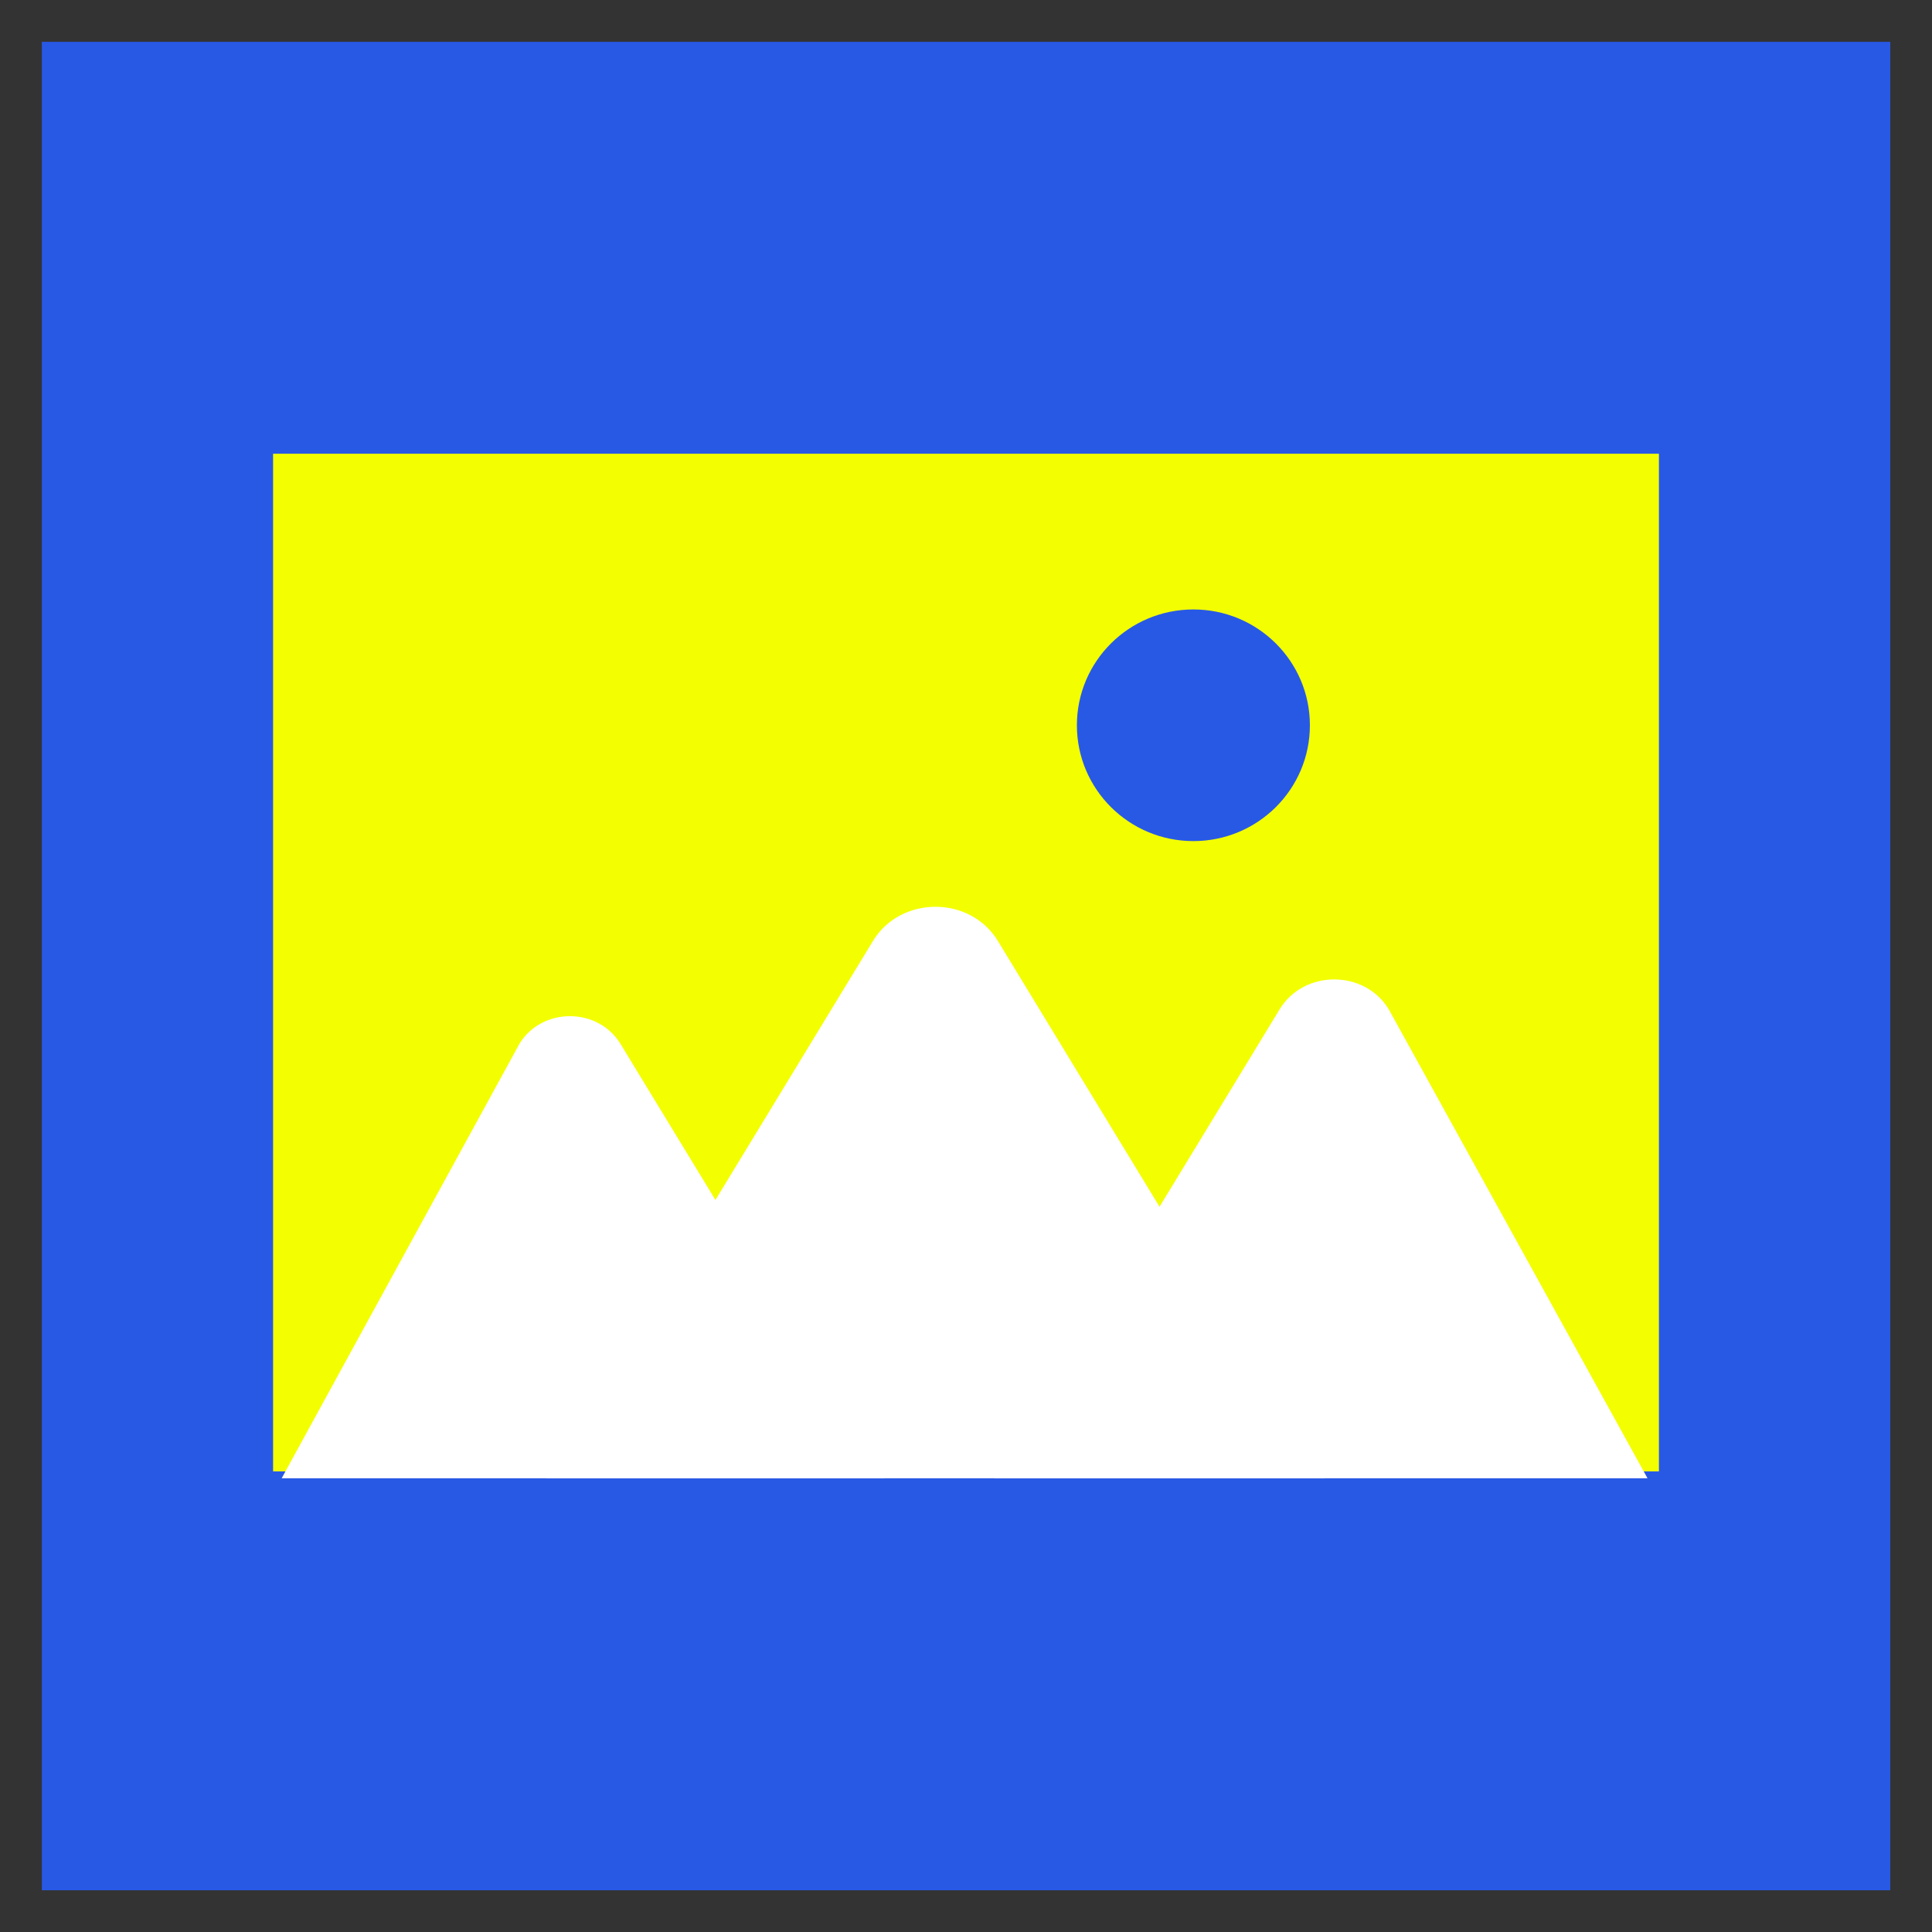
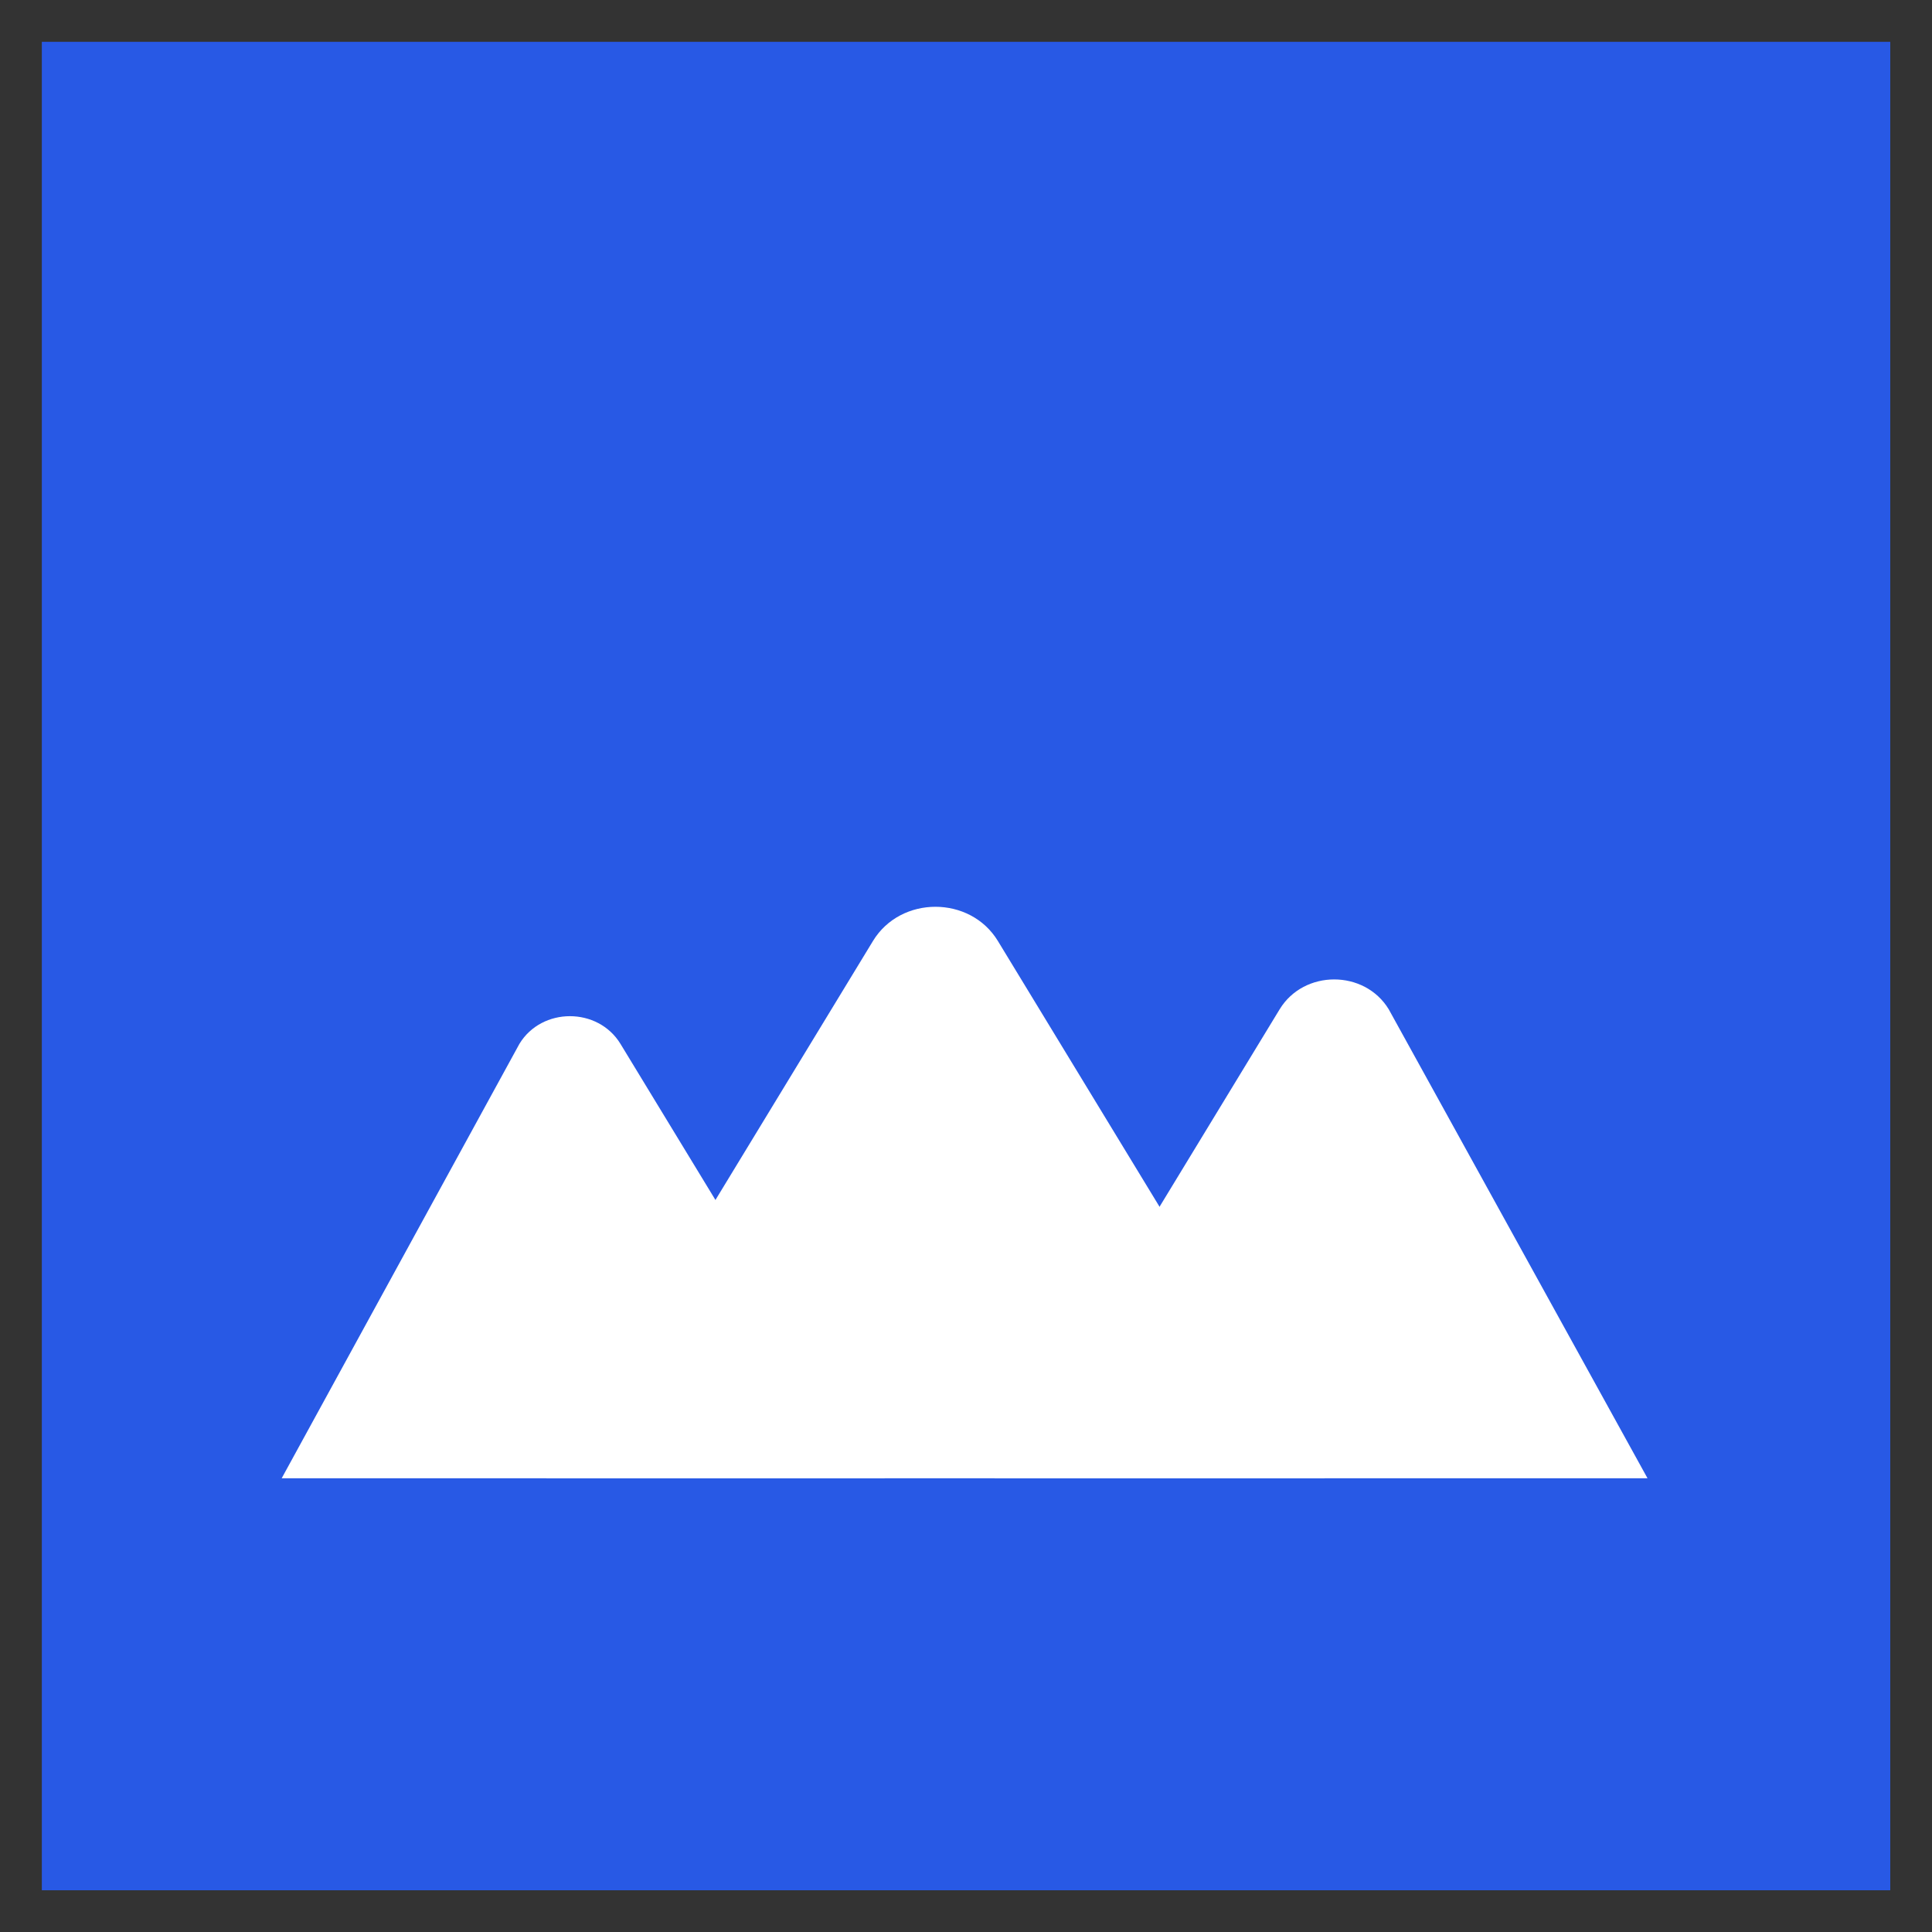
<svg xmlns="http://www.w3.org/2000/svg" id="Layer_1" data-name="Layer 1" viewBox="0 0 200 200">
  <rect x="0" y="0" width="200" height="200" fill="#333333" stroke="none" />
  <defs>
    <style>
      .cls-1 {
        fill: none;
      }

      .cls-2 {
        fill: #f3ff00;
      }

      .cls-3 {
        fill: #fff;
      }

      .cls-4 {
        fill: #2859e5;
      }
    </style>
  </defs>
  <rect class="cls-4" x="4.33" y="4.33" width="191.35" height="191.35" />
  <g>
-     <rect class="cls-2" x="28.27" y="46.97" width="143.46" height="105.35" />
-     <ellipse class="cls-4" cx="123.54" cy="75.08" rx="12.06" ry="11.99" />
-     <path class="cls-3" d="M29.16,153.03l24.61-44.97c2.32-3.82,8.13-3.82,10.46,0l27.36,44.97H29.16Z" />
+     <path class="cls-3" d="M29.16,153.03l24.61-44.97c2.32-3.82,8.13-3.82,10.46,0l27.36,44.97H29.16" />
    <path class="cls-3" d="M102.94,153.03l29.53-48.55c2.51-4.12,8.78-4.12,11.29,0l26.79,48.55H102.94Z" />
    <path class="cls-3" d="M56.54,153.03l33.83-55.62c2.87-4.72,10.06-4.72,12.93,0l33.83,55.62H56.54Z" />
-     <rect class="cls-1" x="28.27" y="46.97" width="143.46" height="105.35" />
  </g>
</svg>